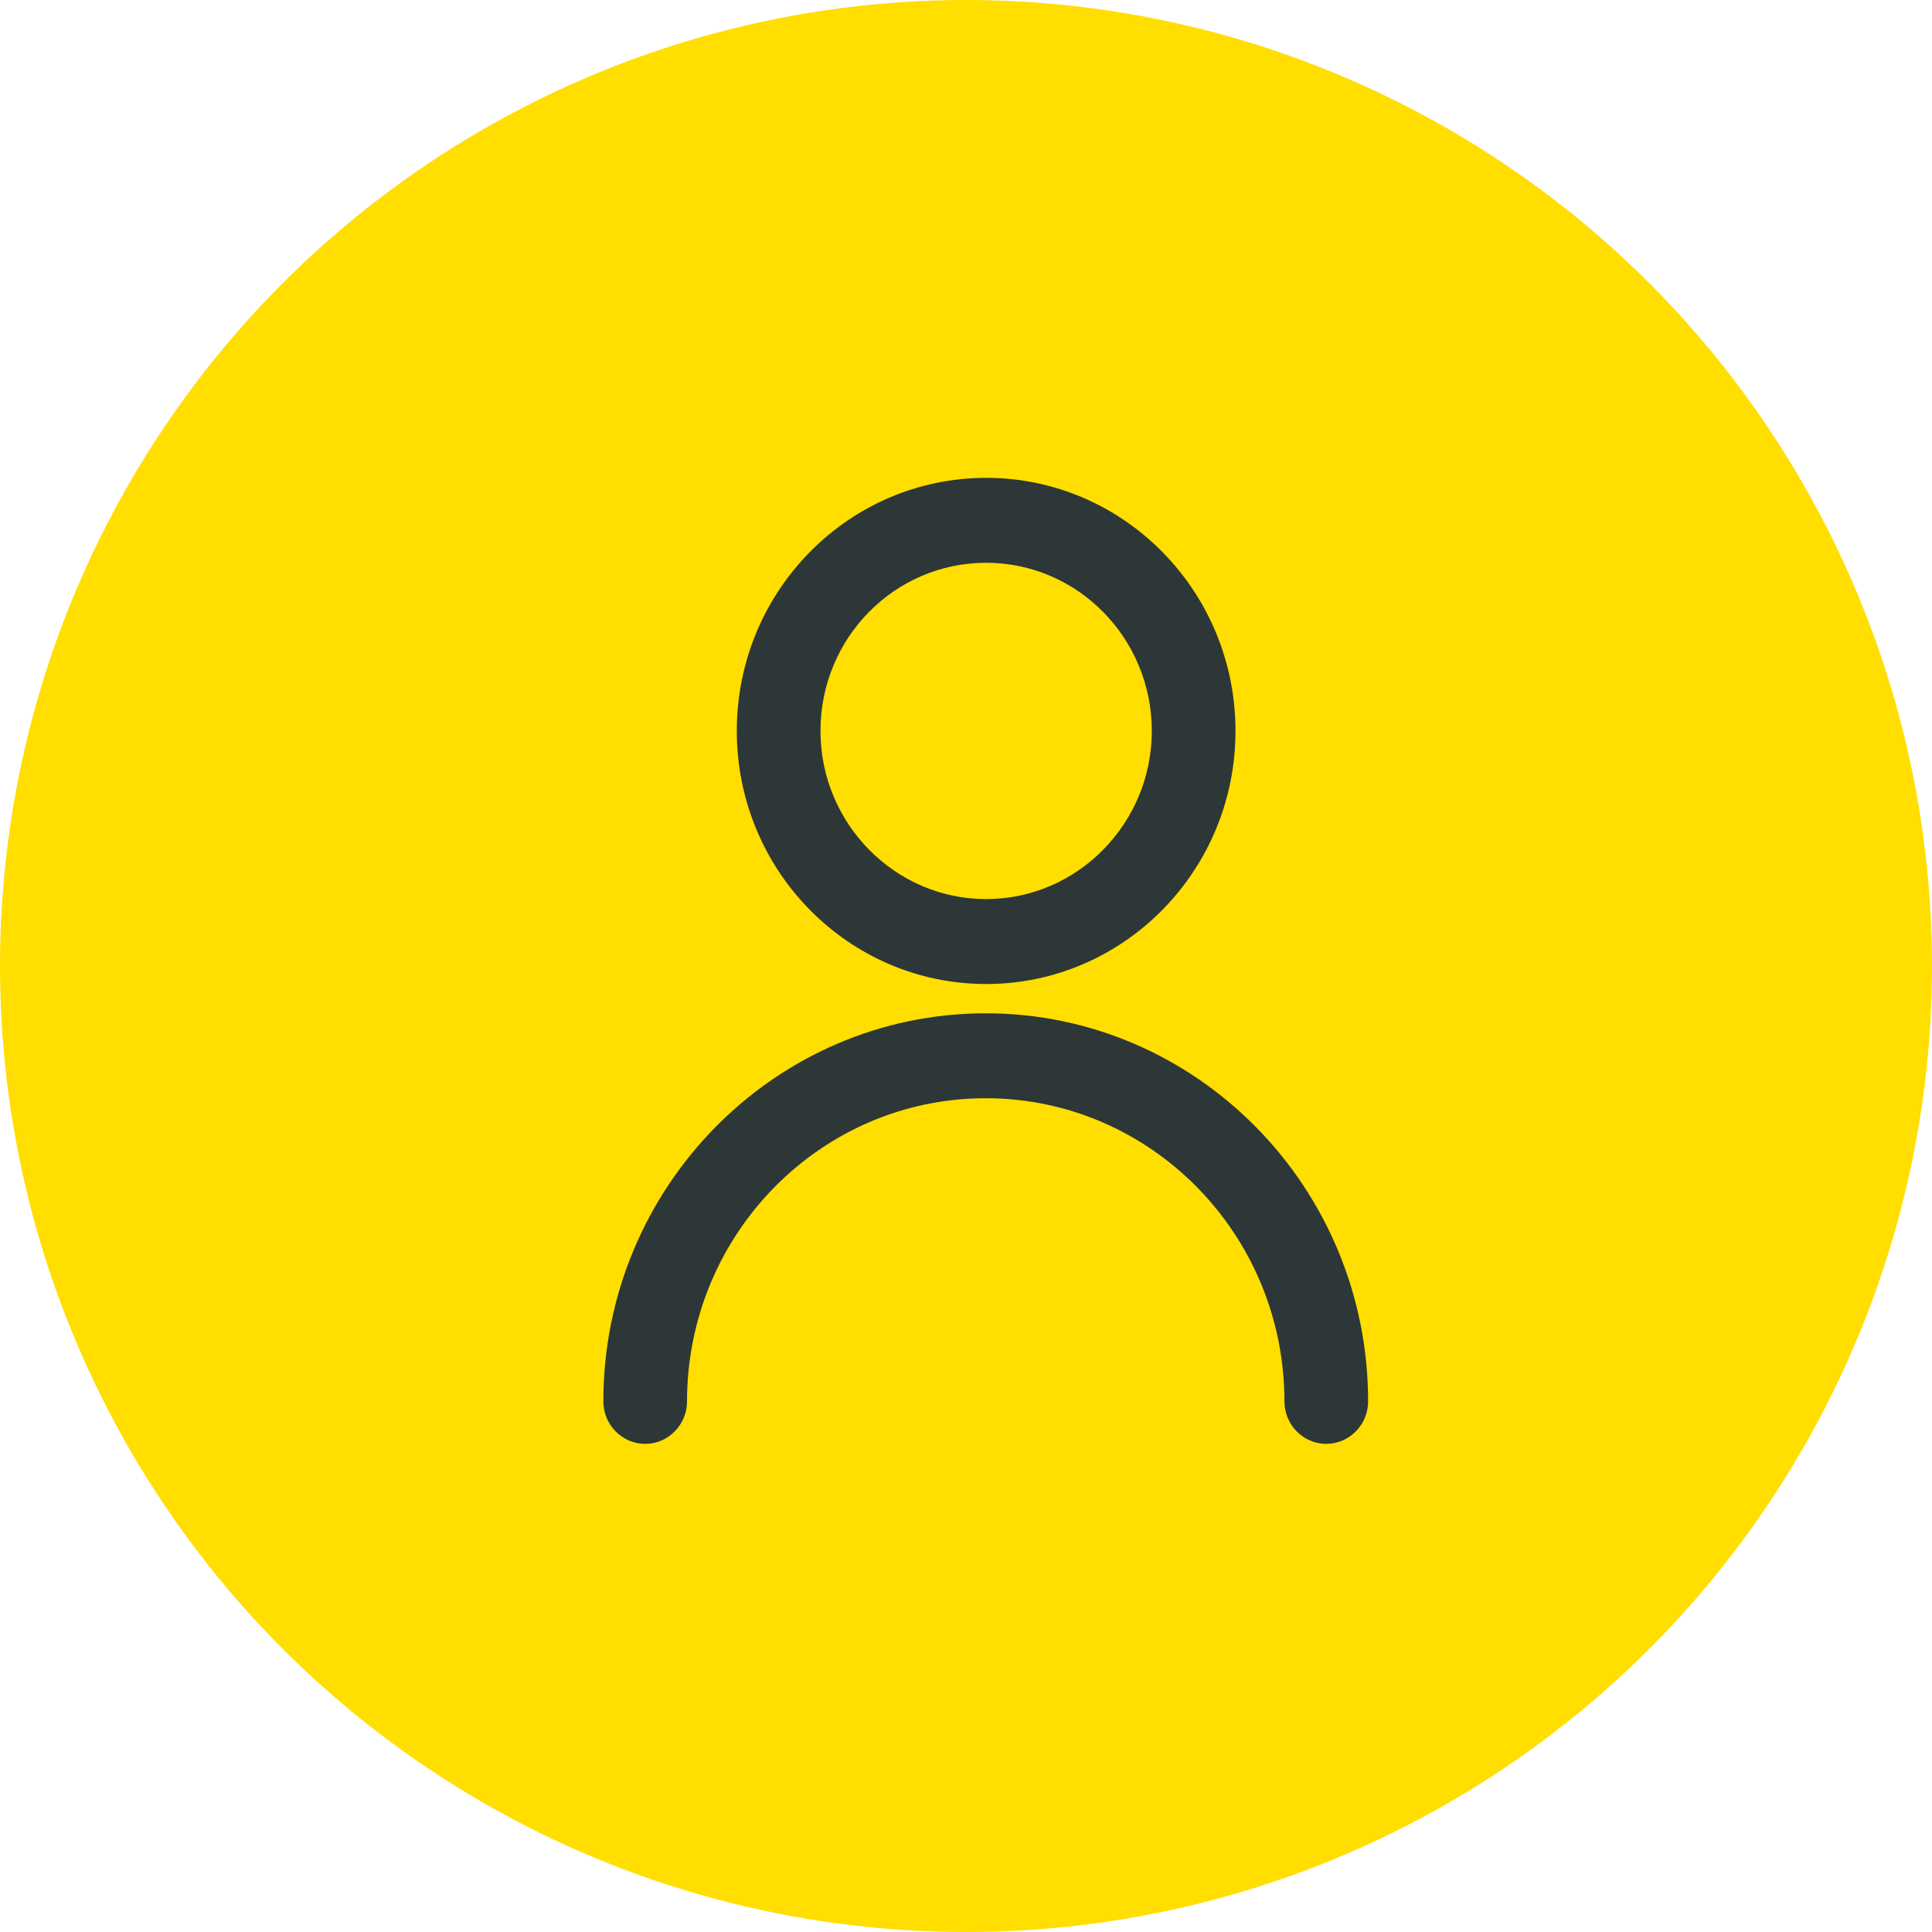
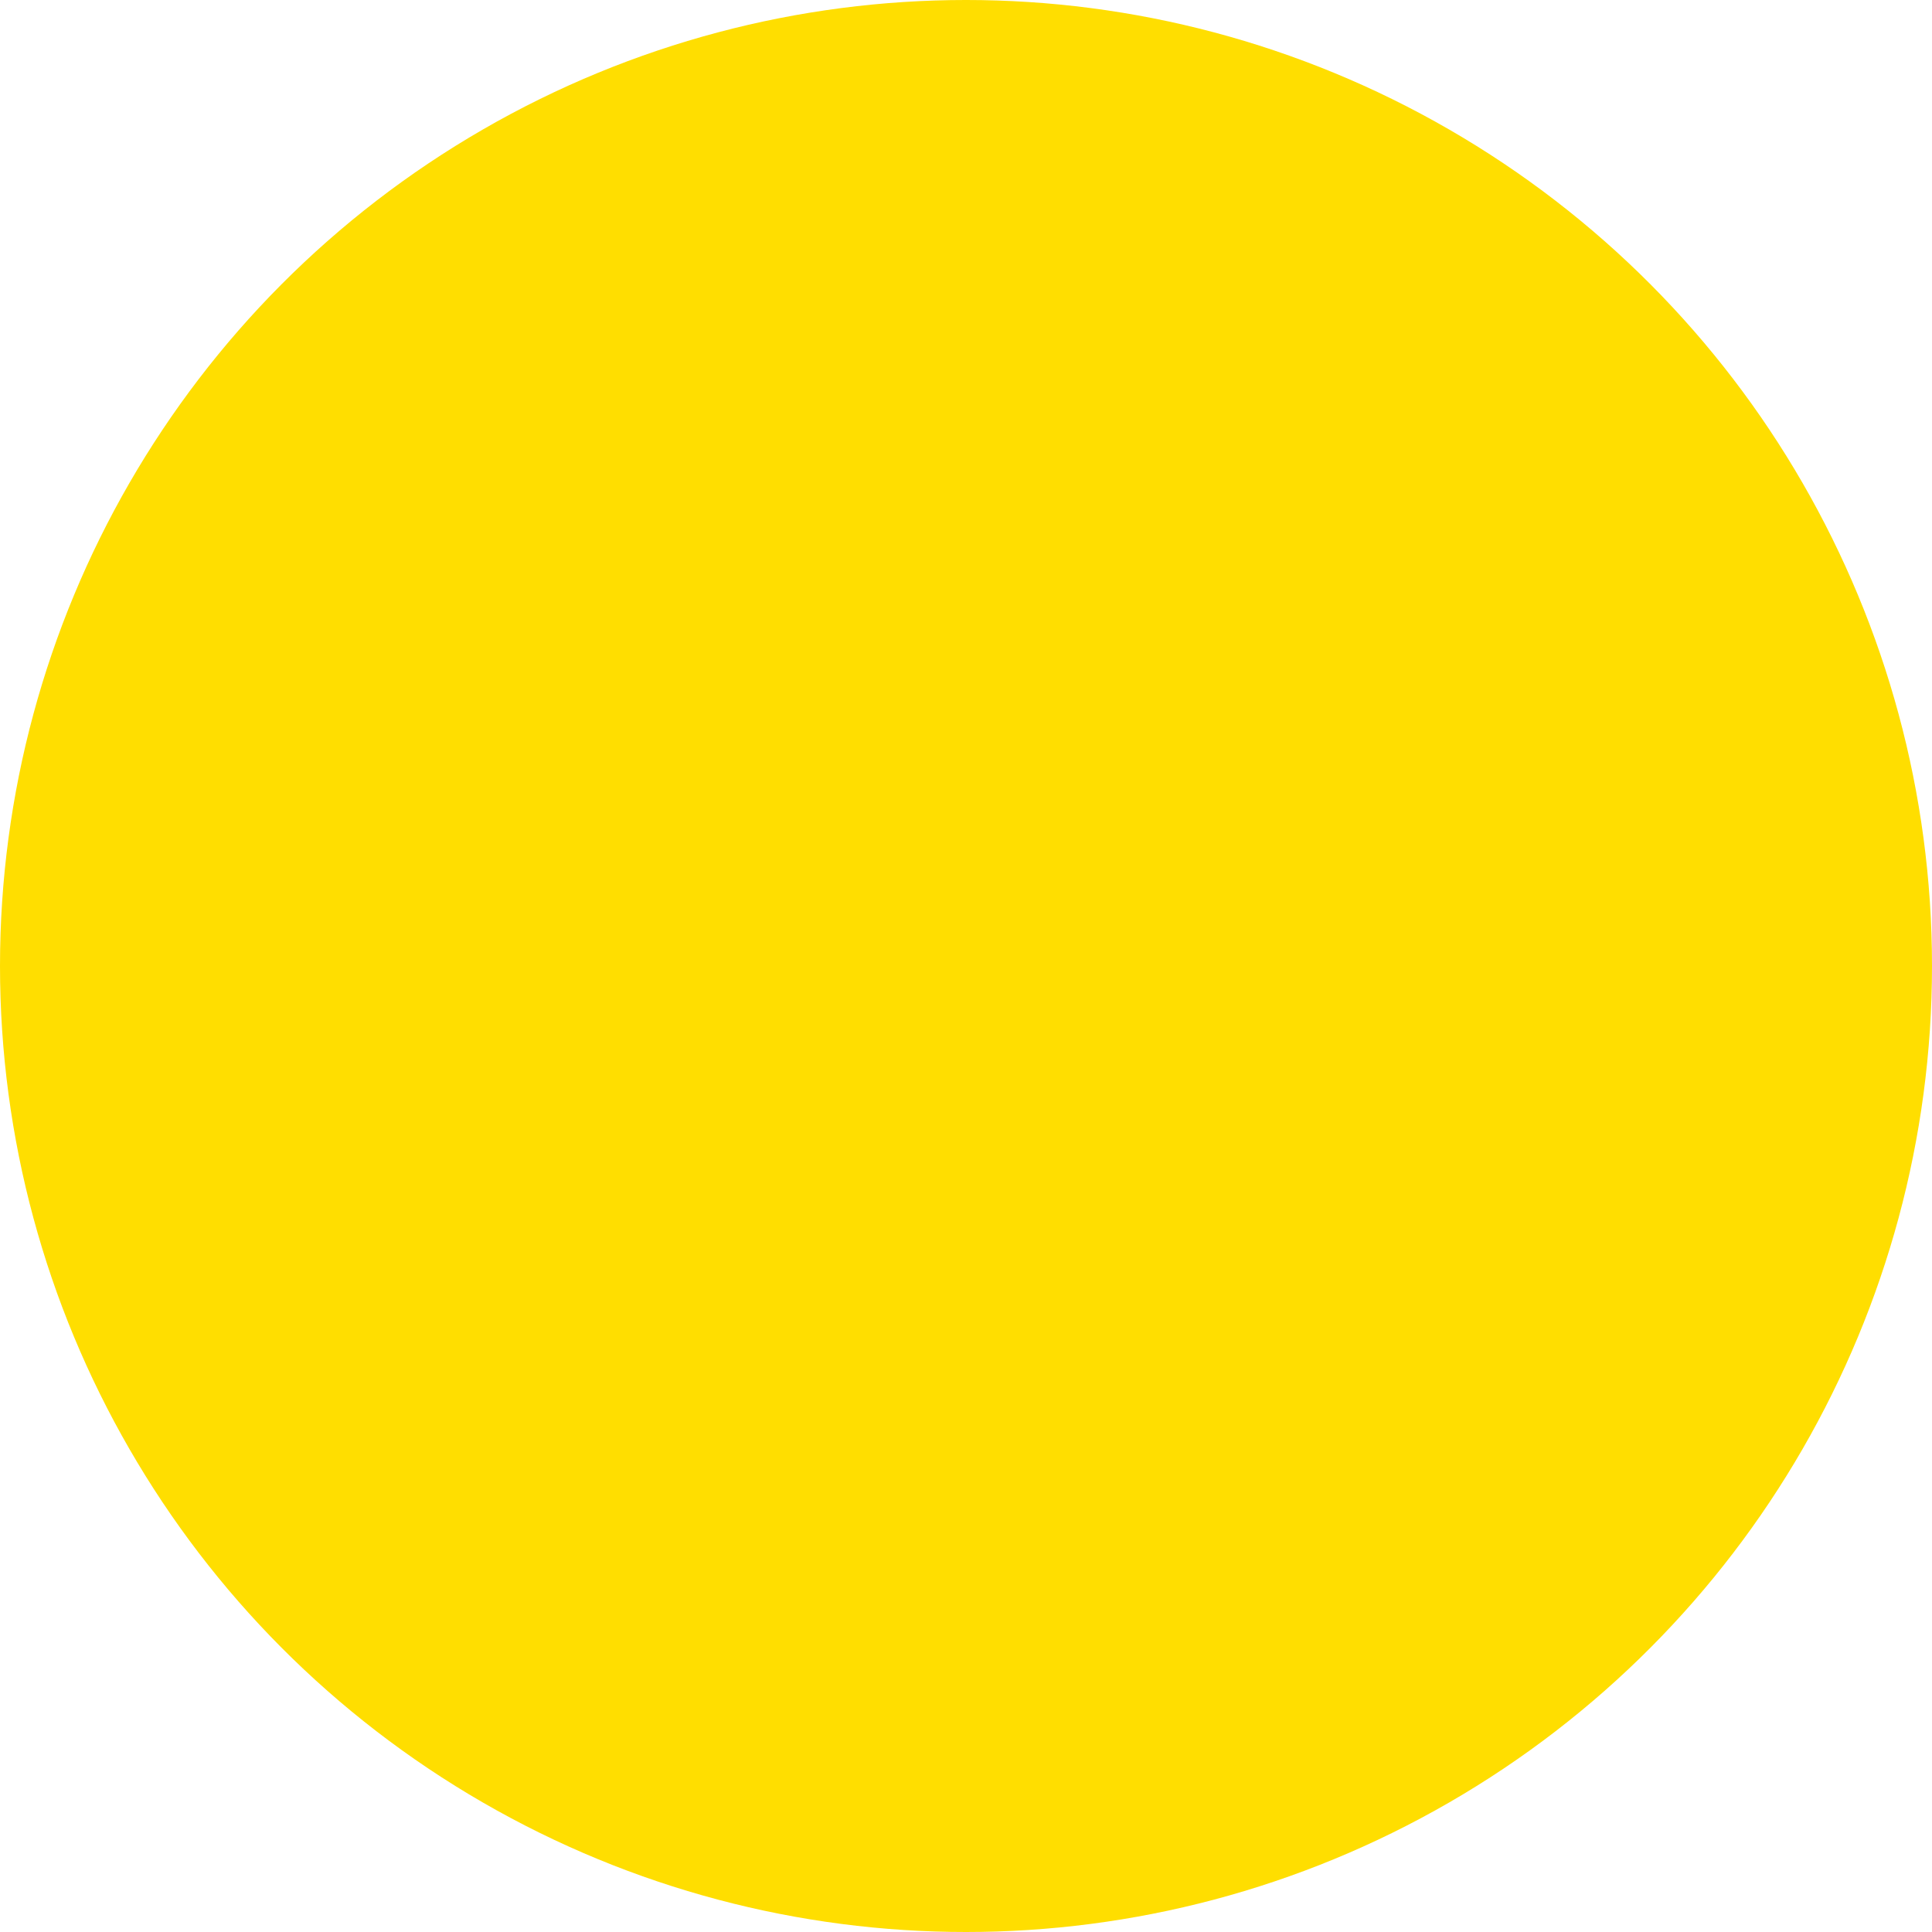
<svg xmlns="http://www.w3.org/2000/svg" width="68" height="68" viewBox="0 0 68 68" fill="none">
  <circle cx="34" cy="34" r="34" fill="#FFDE00" />
  <g clip-path="url(#clip0_139_450)">
-     <path d="M48.153 49.325C48.153 50.147 47.49 50.819 46.68 50.819C45.87 50.819 45.208 50.147 45.208 49.325C45.208 43.437 40.496 38.654 34.694 38.654C28.893 38.654 24.181 43.437 24.181 49.325C24.181 50.147 23.518 50.819 22.708 50.819C21.898 50.819 21.236 50.147 21.236 49.325C21.236 41.792 27.273 35.665 34.694 35.665C42.115 35.665 48.153 41.792 48.153 49.325ZM25.933 25.727C25.933 20.81 29.864 16.819 34.709 16.819C39.553 16.819 43.485 20.81 43.485 25.727C43.485 30.643 39.553 34.634 34.709 34.634C29.864 34.634 25.933 30.643 25.933 25.727ZM28.878 25.727C28.878 28.985 31.499 31.645 34.709 31.645C37.919 31.645 40.54 28.985 40.54 25.727C40.54 22.469 37.934 19.808 34.709 19.808C31.484 19.808 28.878 22.454 28.878 25.727V25.727Z" fill="#2D3737" />
-   </g>
+     </g>
  <defs>
    <clipPath id="clip0_139_450">
      <rect width="34" height="34" fill="white" transform="translate(17 16.819)" />
    </clipPath>
  </defs>
</svg>